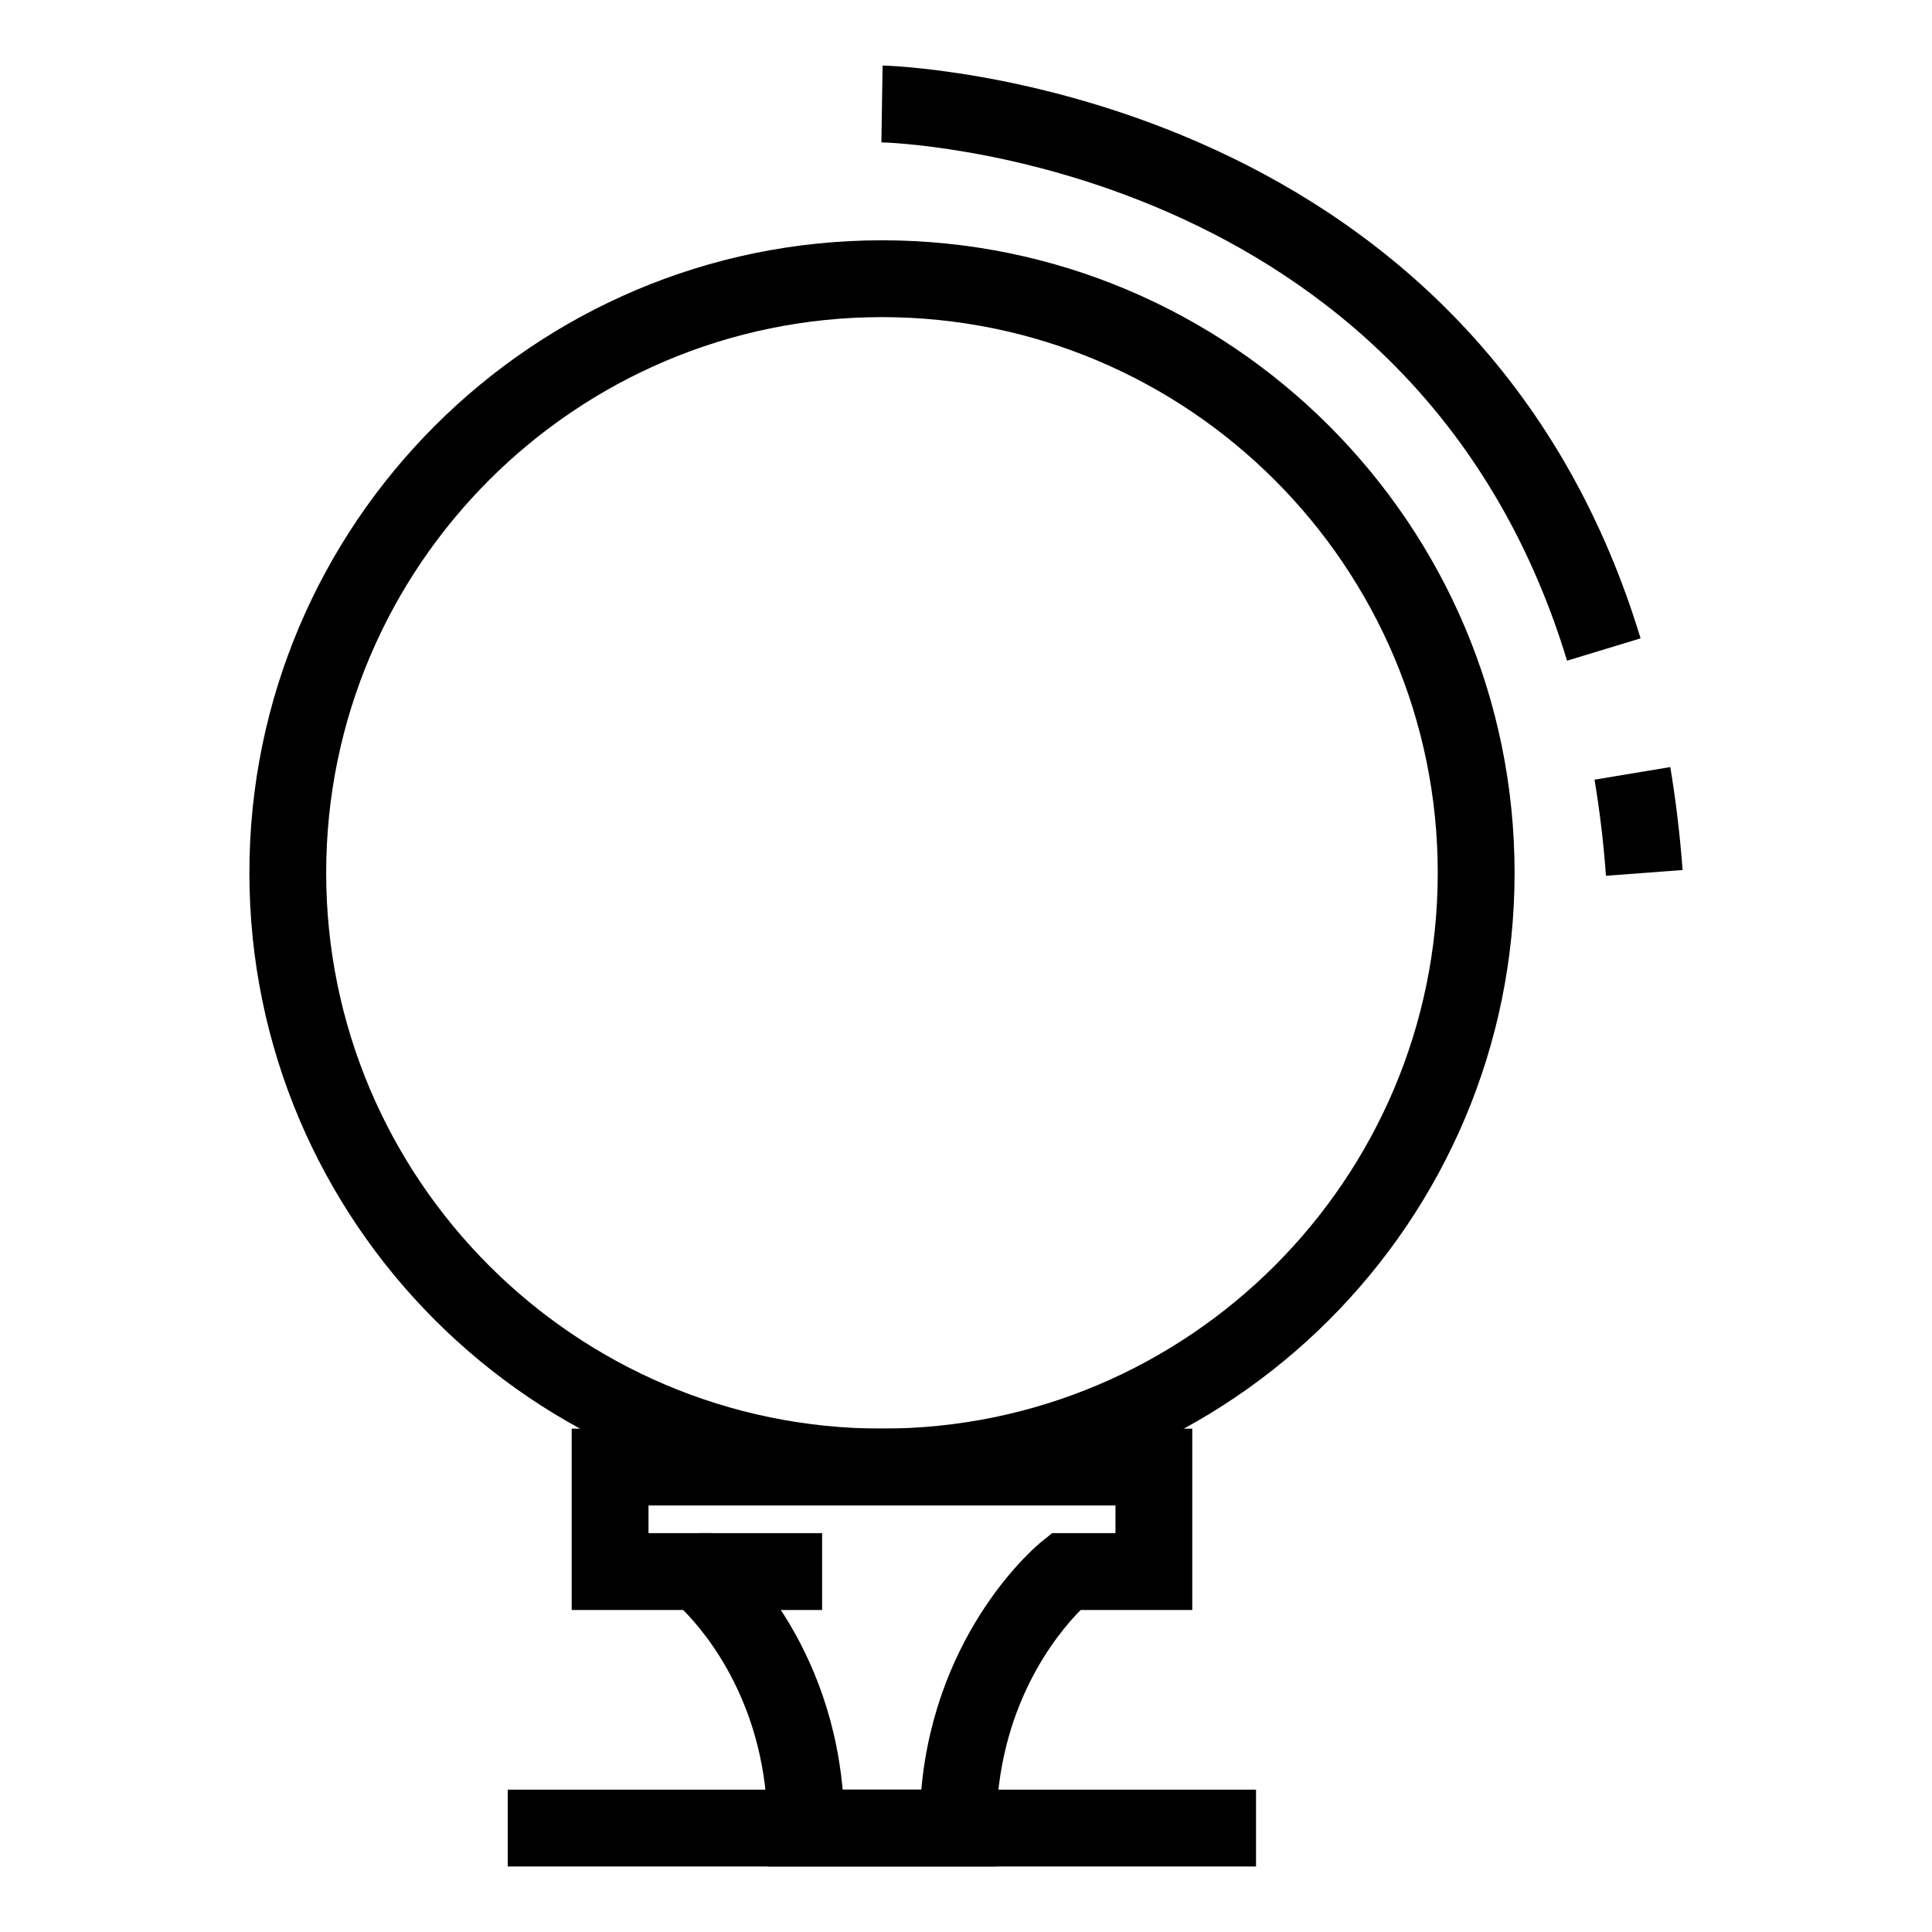
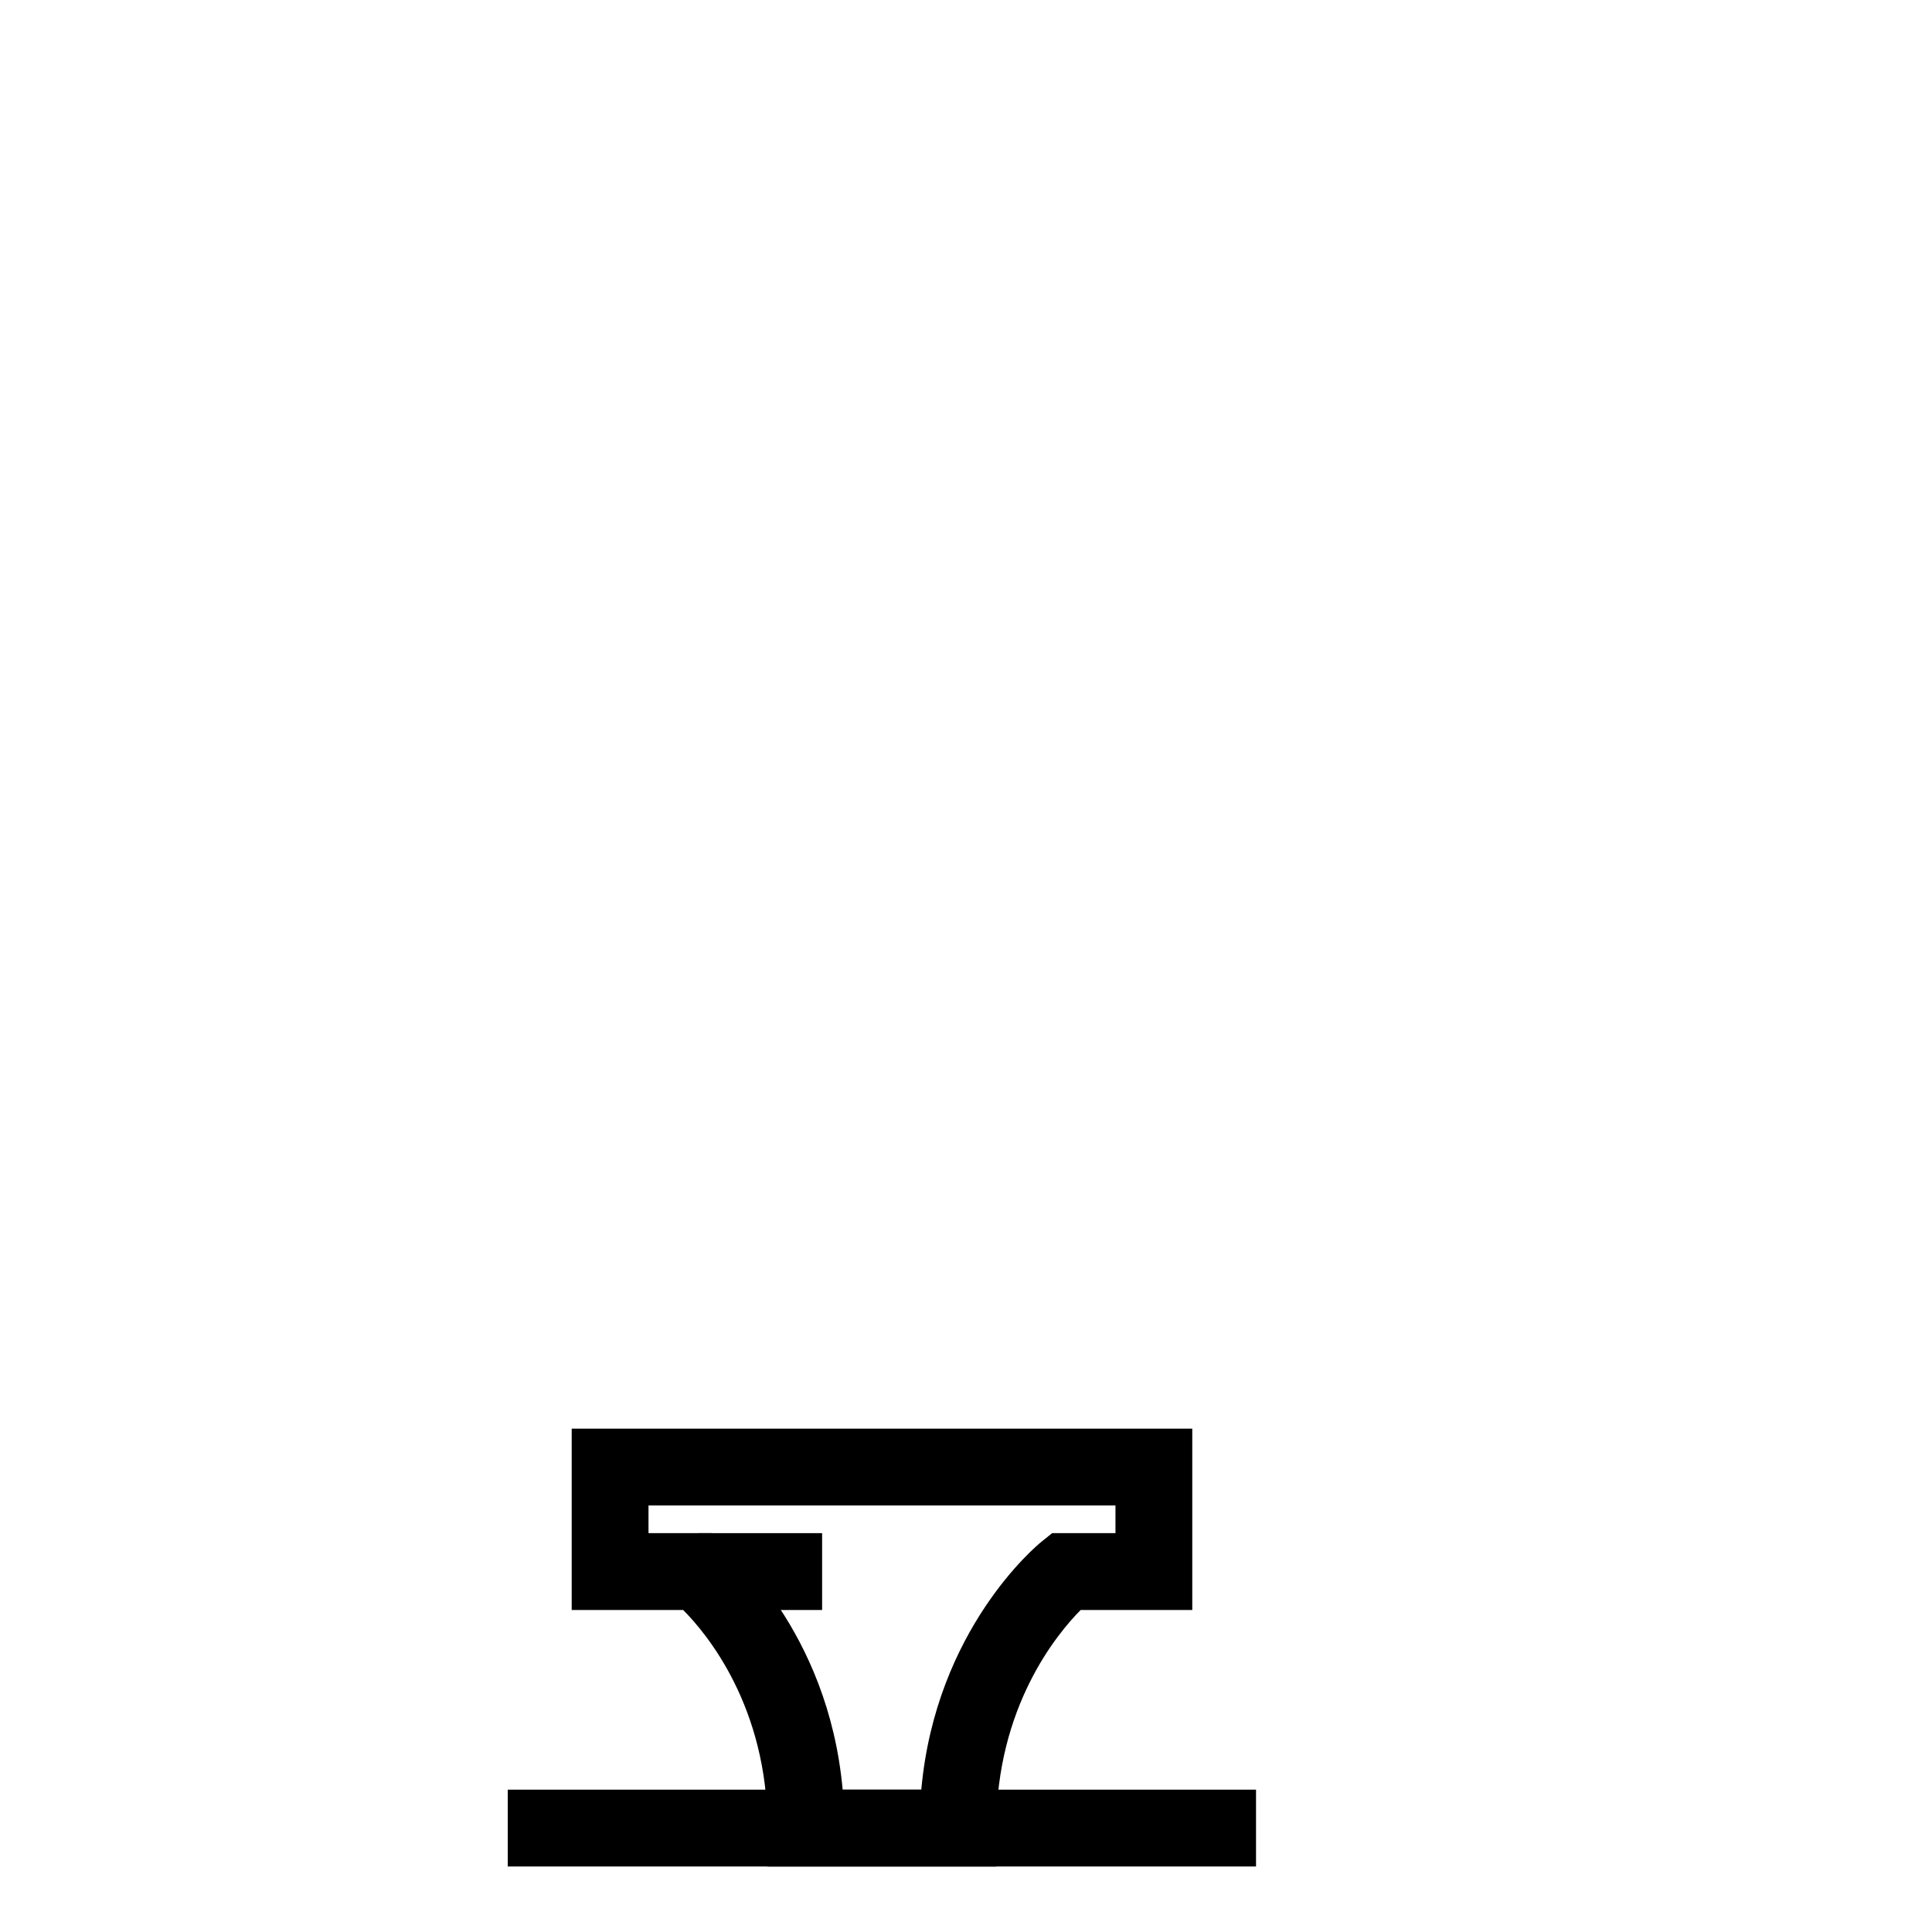
<svg xmlns="http://www.w3.org/2000/svg" fill="#000000" width="800px" height="800px" version="1.1" viewBox="144 144 512 512">
  <g>
-     <path d="m377.73 542.96c-92.453 0-167.64-75.199-167.64-167.65 0-92.414 75.195-167.63 167.64-167.63 92.414 0 167.65 75.215 167.65 167.63-0.004 92.449-75.234 167.65-167.65 167.65zm0-314.92c-81.238 0-147.29 66.07-147.29 147.27 0 81.223 66.051 147.29 147.29 147.29 81.199 0 147.29-66.066 147.29-147.29-0.004-81.199-66.094-147.27-147.29-147.27z" />
    <path d="m408.04 638.64h-60.645v-10.184c0-32.109-16.027-51.453-22.348-57.793h-29.543v-48.059h164.46v48.059h-29.578c-6.246 6.297-22.348 25.664-22.348 57.793zm-40.723-20.359h20.836c3.82-42.512 30.621-64.719 31.852-65.711l2.828-2.273h16.777v-7.332l-123.75 0.004v7.332h16.781l2.785 2.273c1.23 0.988 28.066 23.203 31.887 65.707z" />
    <path d="m329.02 550.3h32.848v20.367h-32.848z" />
    <path d="m278.56 618.28h198.3v20.359h-198.3z" />
-     <path d="m569.59 376.09c-0.637-8.887-1.668-17.375-3.023-25.469l20.078-3.34c1.438 8.672 2.551 17.754 3.258 27.281z" />
-     <path d="m559.29 319.09c-40.629-133.61-180.32-137.34-181.71-137.36l0.316-20.363c1.551 0.02 155.96 4.156 200.88 151.8z" />
  </g>
</svg>